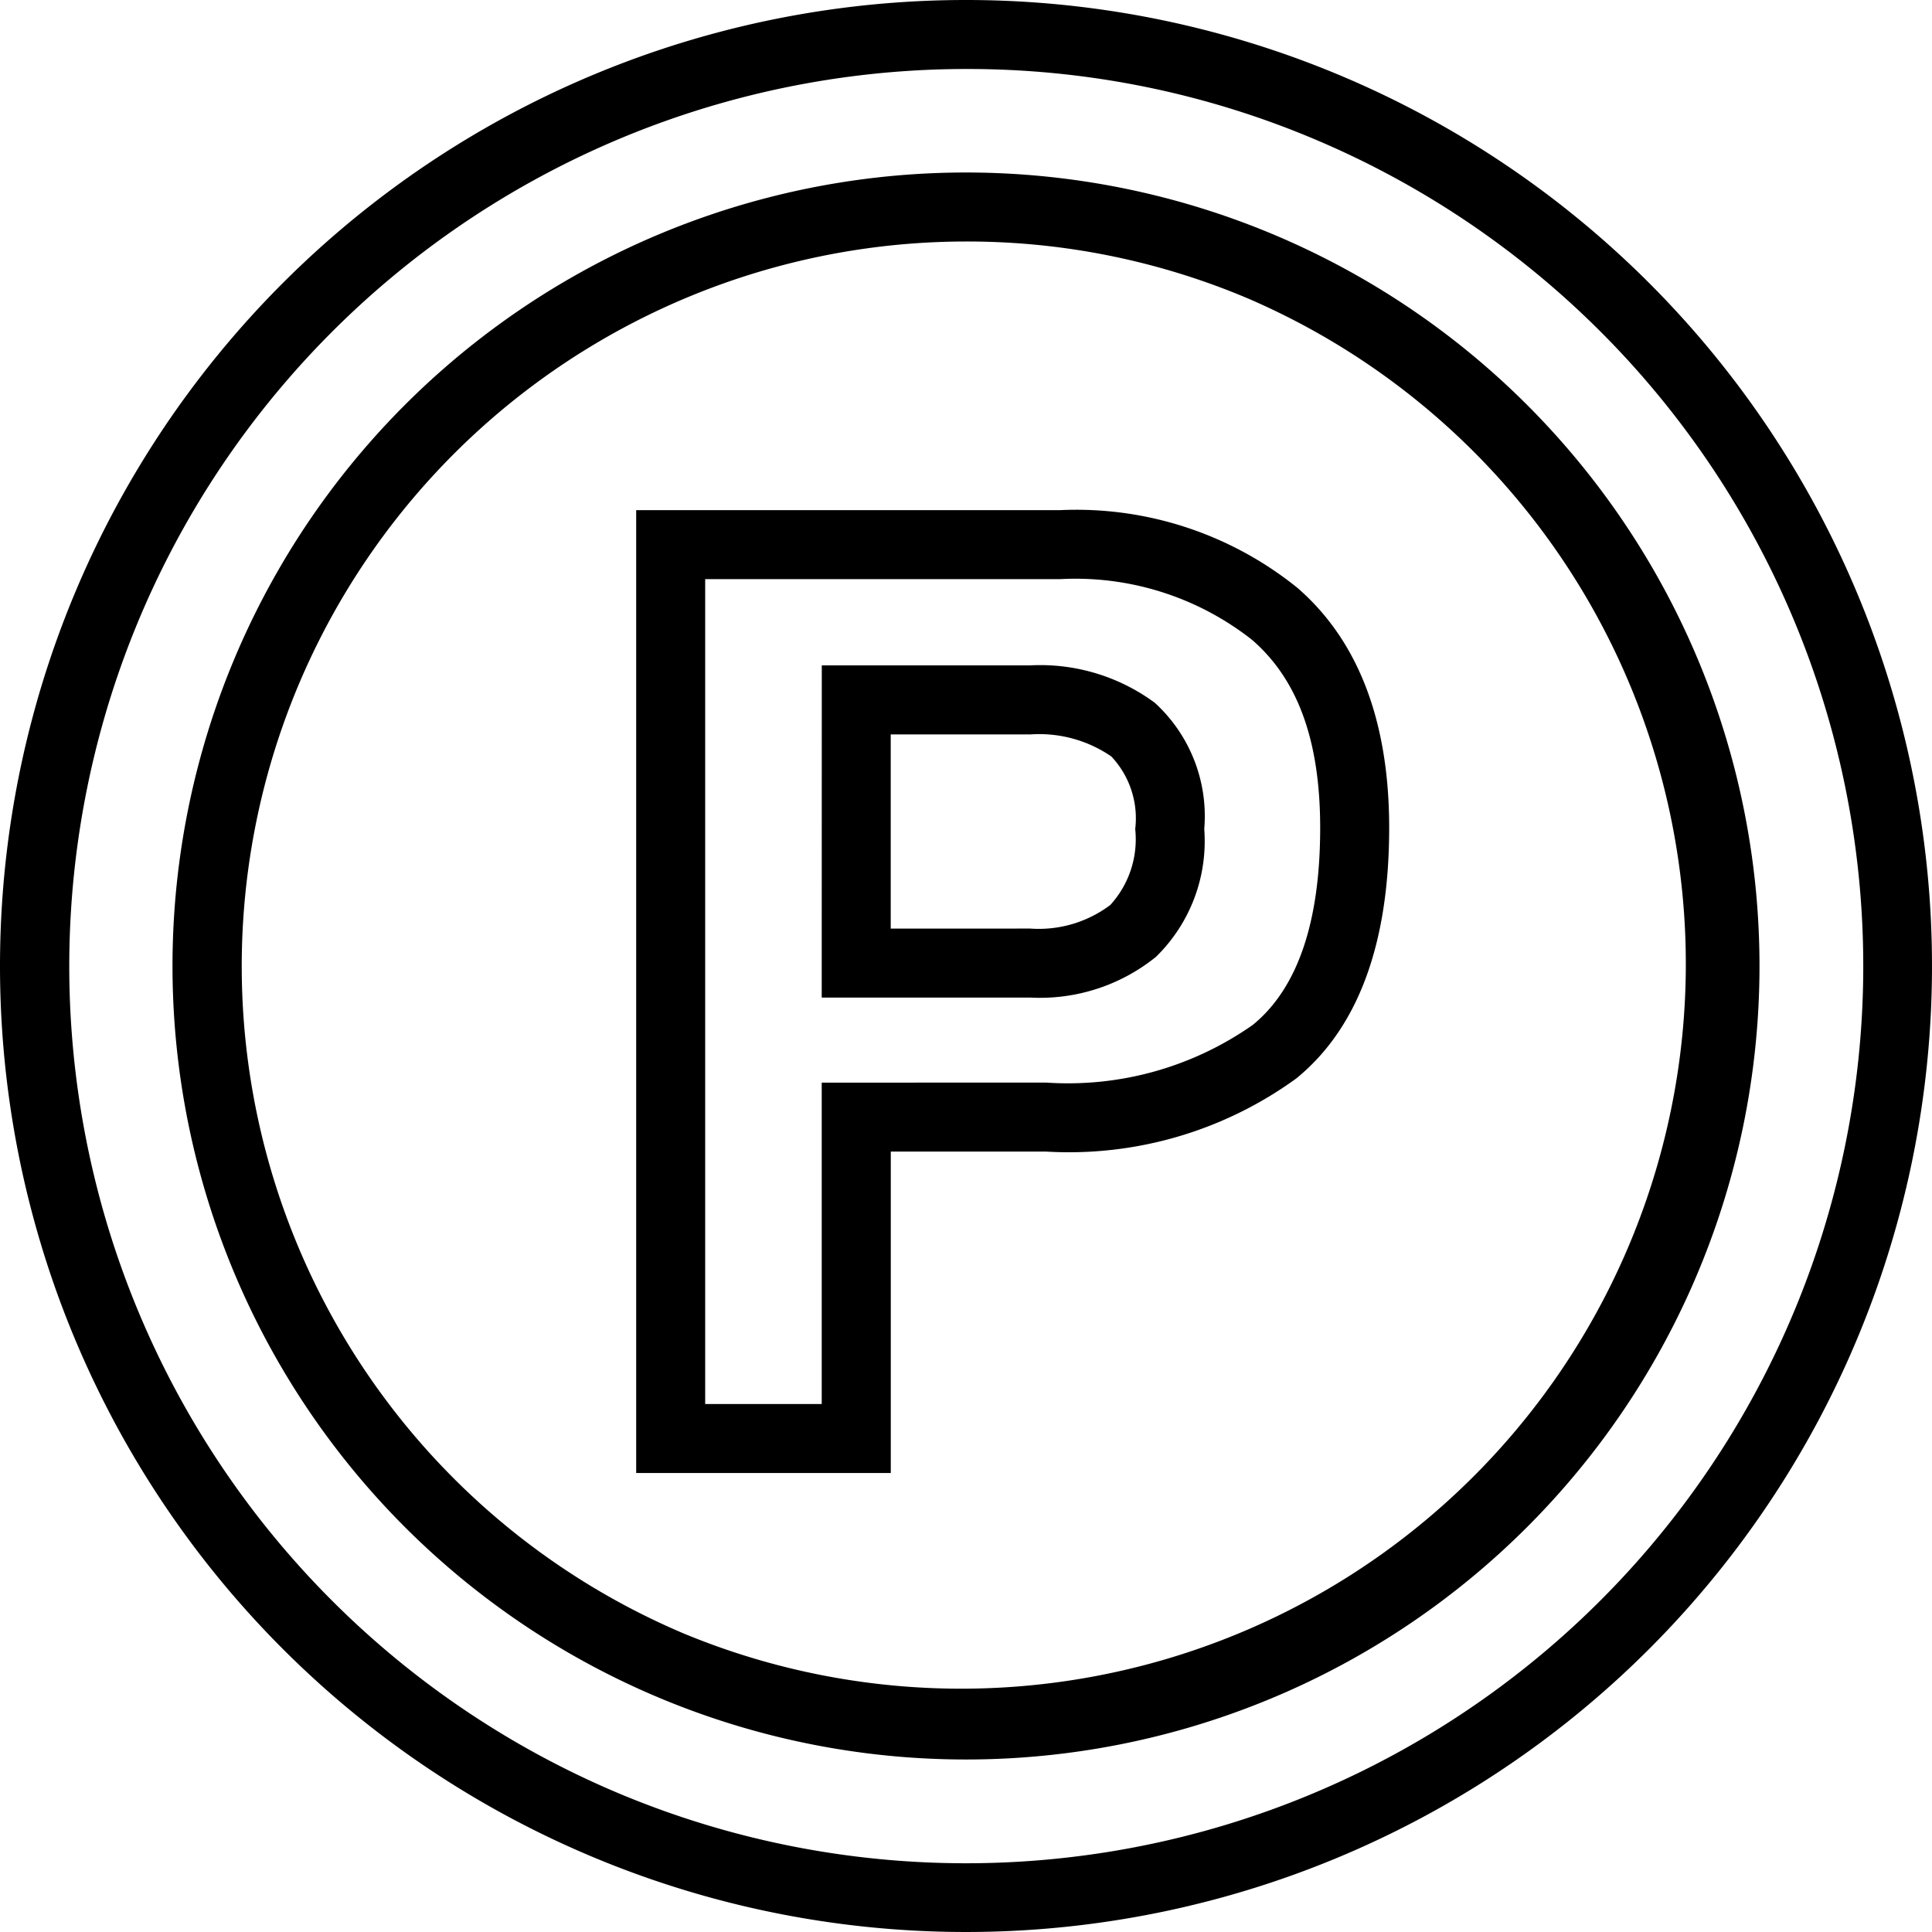
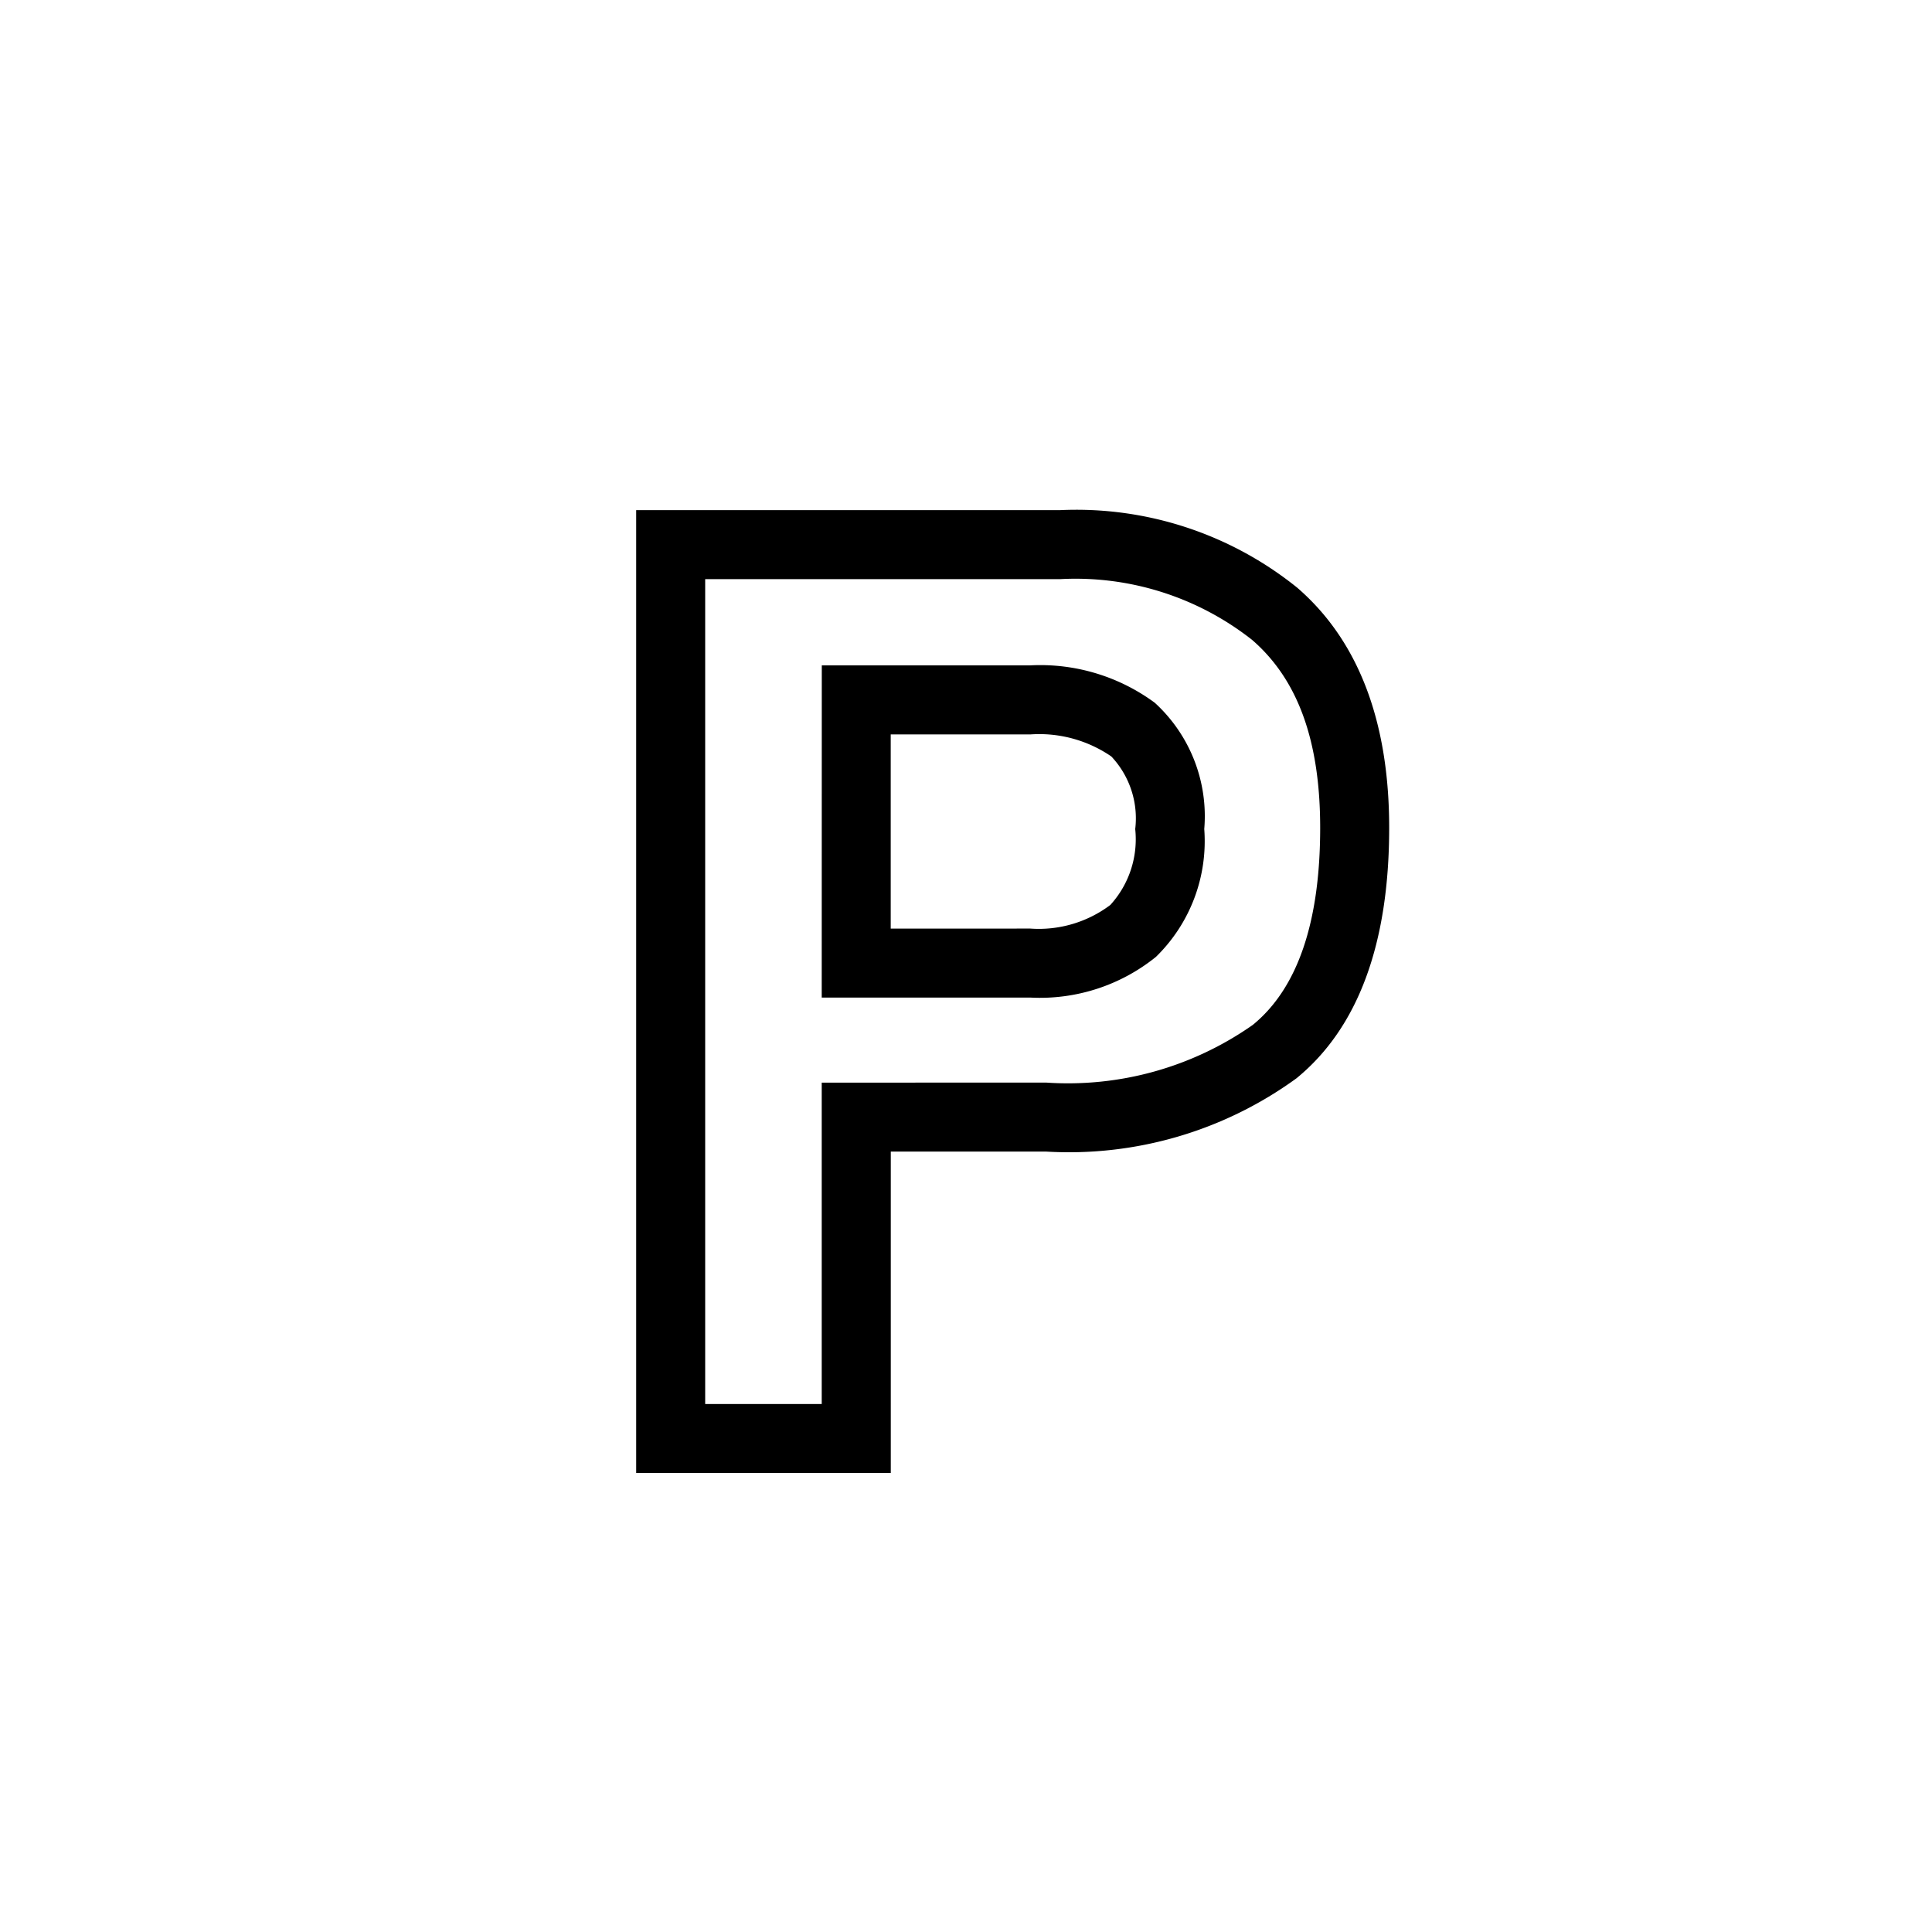
<svg xmlns="http://www.w3.org/2000/svg" width="56" height="56" viewBox="0 0 56 56">
  <g transform="translate(-505.125 -3939.125)">
-     <path d="M28,2A26.007,26.007,0,0,0,17.88,51.958,26.007,26.007,0,0,0,38.12,4.042,25.835,25.835,0,0,0,28,2m0-2A28,28,0,1,1,0,28,28,28,0,0,1,28,0Z" transform="translate(505.125 3939.125)" />
-     <path d="M23,2a21.006,21.006,0,0,0-8.174,40.351,21.006,21.006,0,0,0,16.347-38.7A20.867,20.867,0,0,0,23,2m0-2A23,23,0,1,1,0,23,23,23,0,0,1,23,0Z" transform="translate(510.125 3944.125)" />
    <path d="M-11.41-30.509H.874A10.2,10.2,0,0,1,7.75-28.262c1.769,1.528,2.666,3.87,2.666,6.961,0,3.358-.9,5.8-2.687,7.26A11.213,11.213,0,0,1,.47-11.917h-4.5V-2.6H-11.41ZM.47-13.917a9.319,9.319,0,0,0,5.993-1.672c1.3-1.06,1.953-2.982,1.953-5.712,0-2.519-.646-4.3-1.974-5.448A8.272,8.272,0,0,0,.874-28.509H-9.41V-4.6h3.378v-9.315Zm-6.5-12.093H.013a5.592,5.592,0,0,1,3.609,1.084,4.452,4.452,0,0,1,1.434,3.66,4.685,4.685,0,0,1-1.4,3.705A5.351,5.351,0,0,1,.013-16.381H-6.032ZM.013-18.381a3.447,3.447,0,0,0,2.32-.684,2.826,2.826,0,0,0,.722-2.2,2.616,2.616,0,0,0-.693-2.105,3.691,3.691,0,0,0-2.35-.638H-4.032v5.628Z" transform="translate(534.975 3984.421)" />
  </g>
</svg>